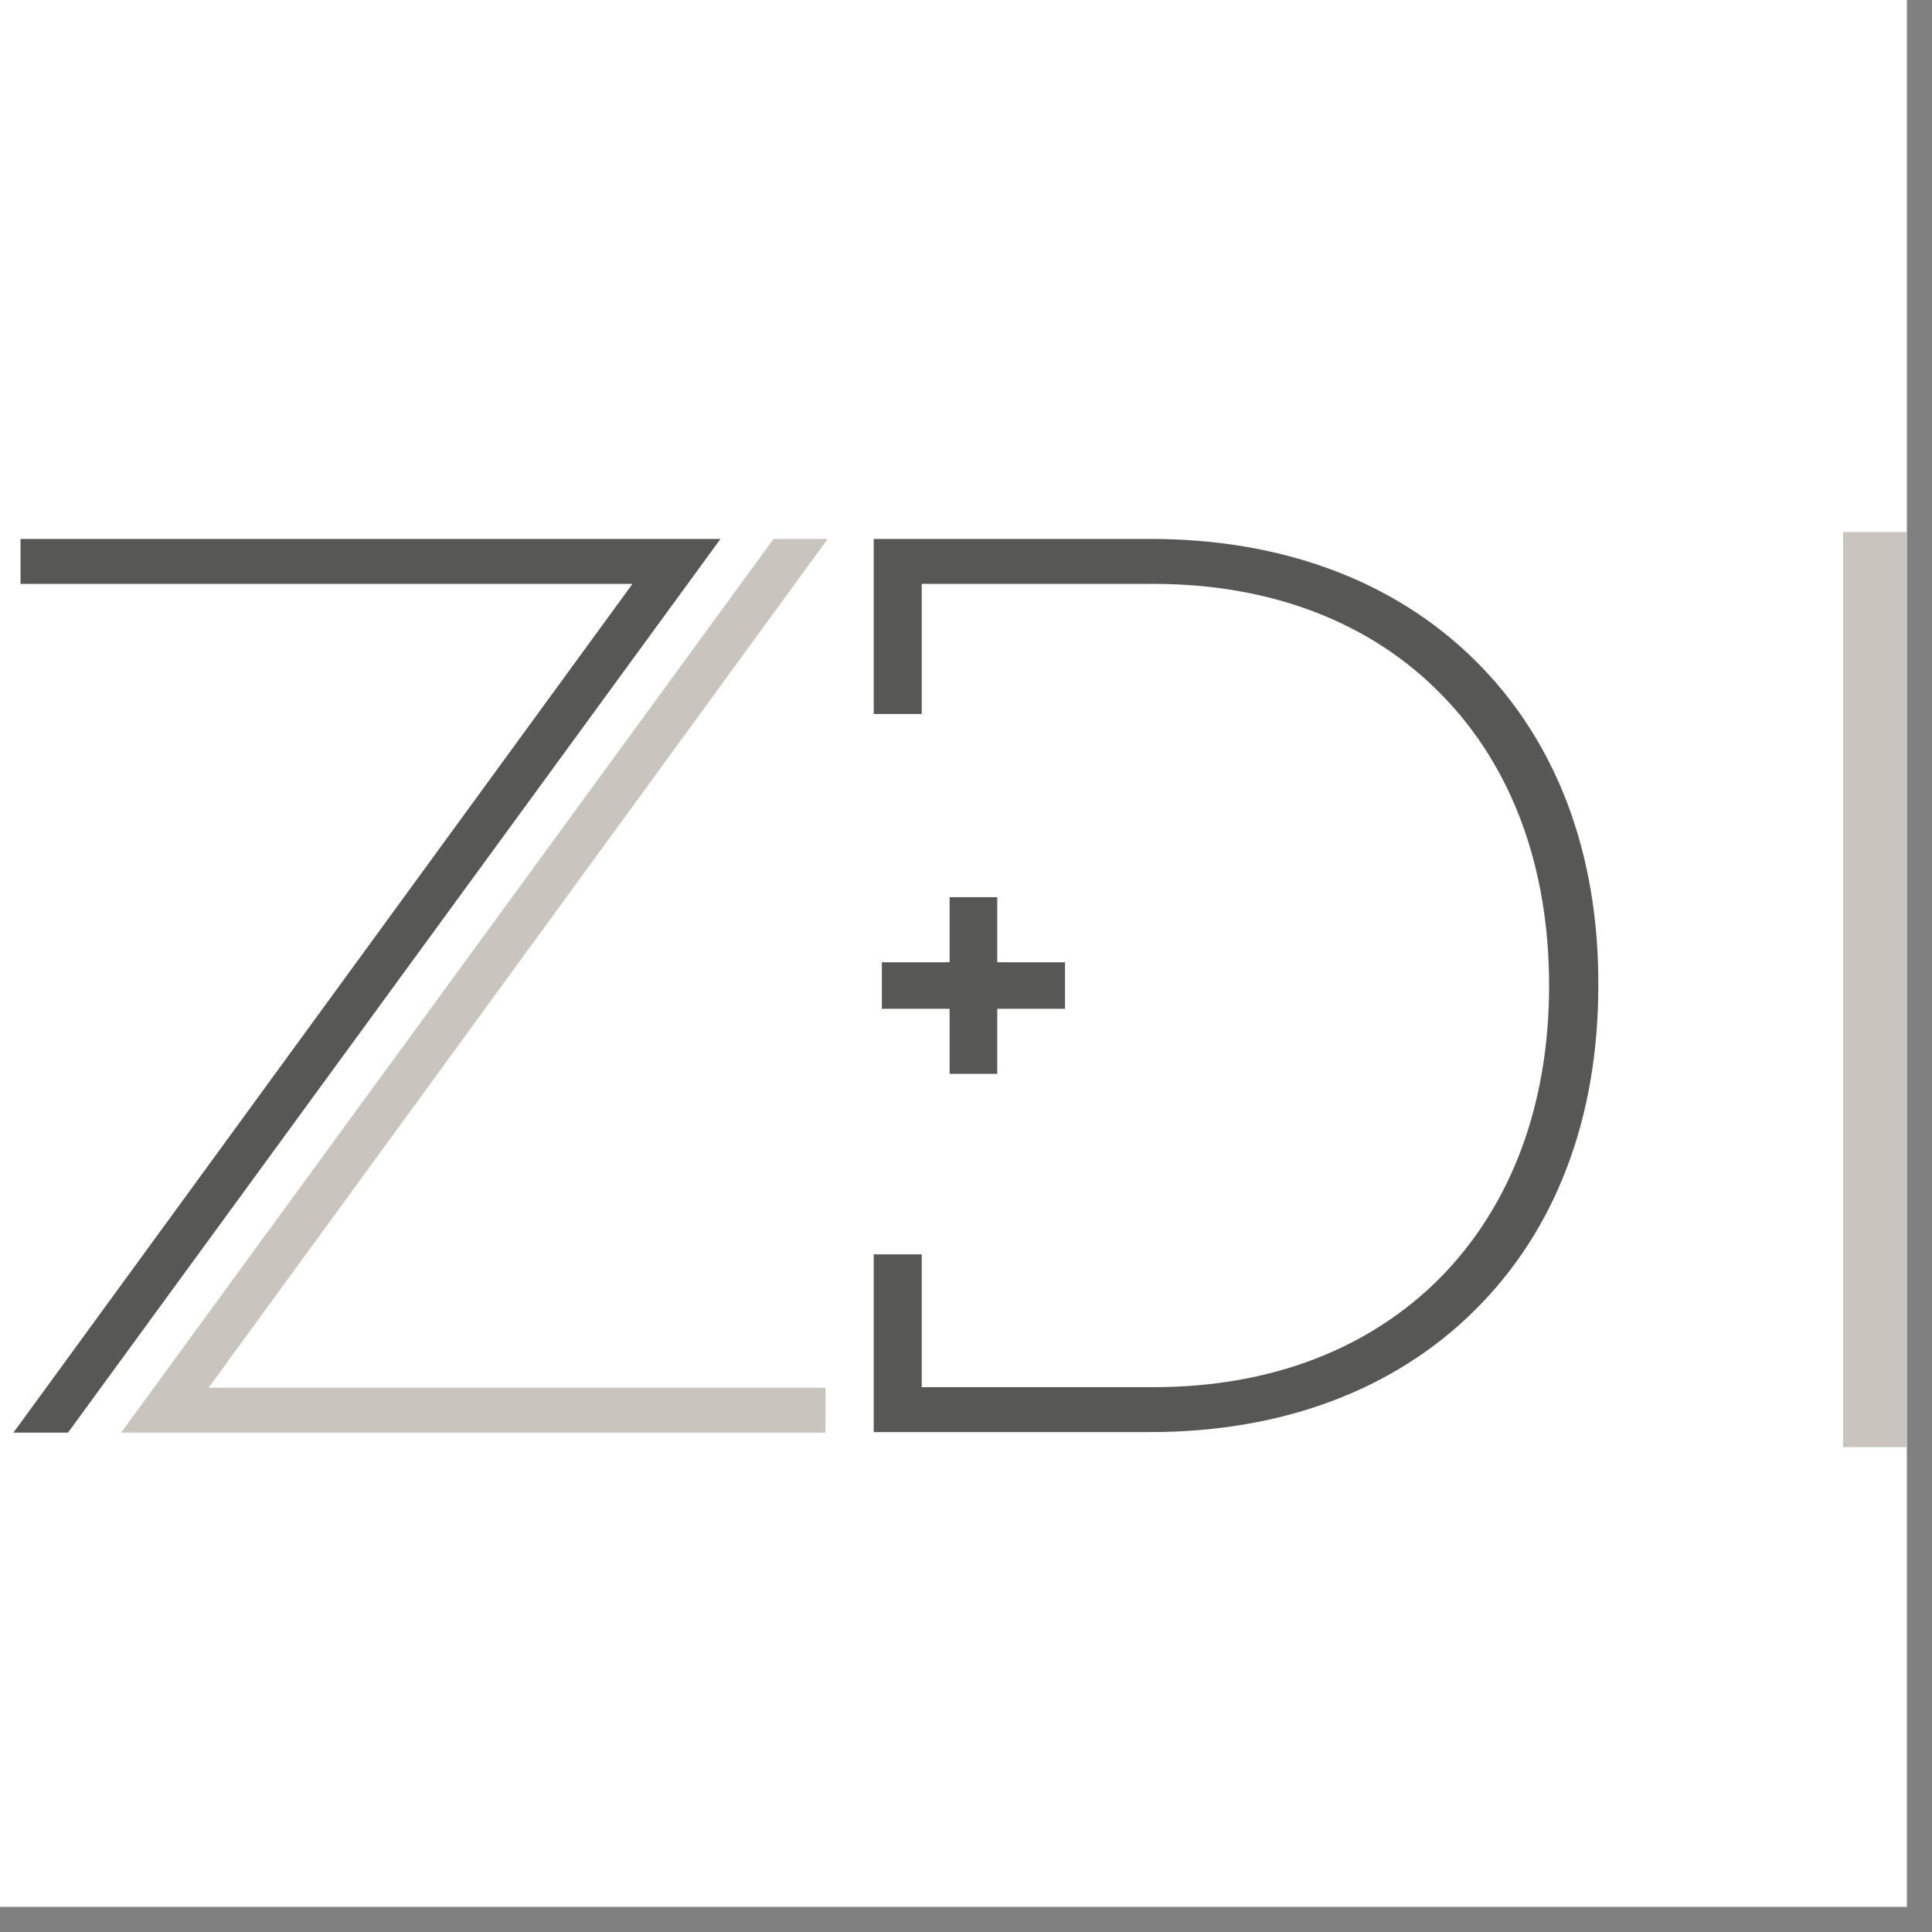
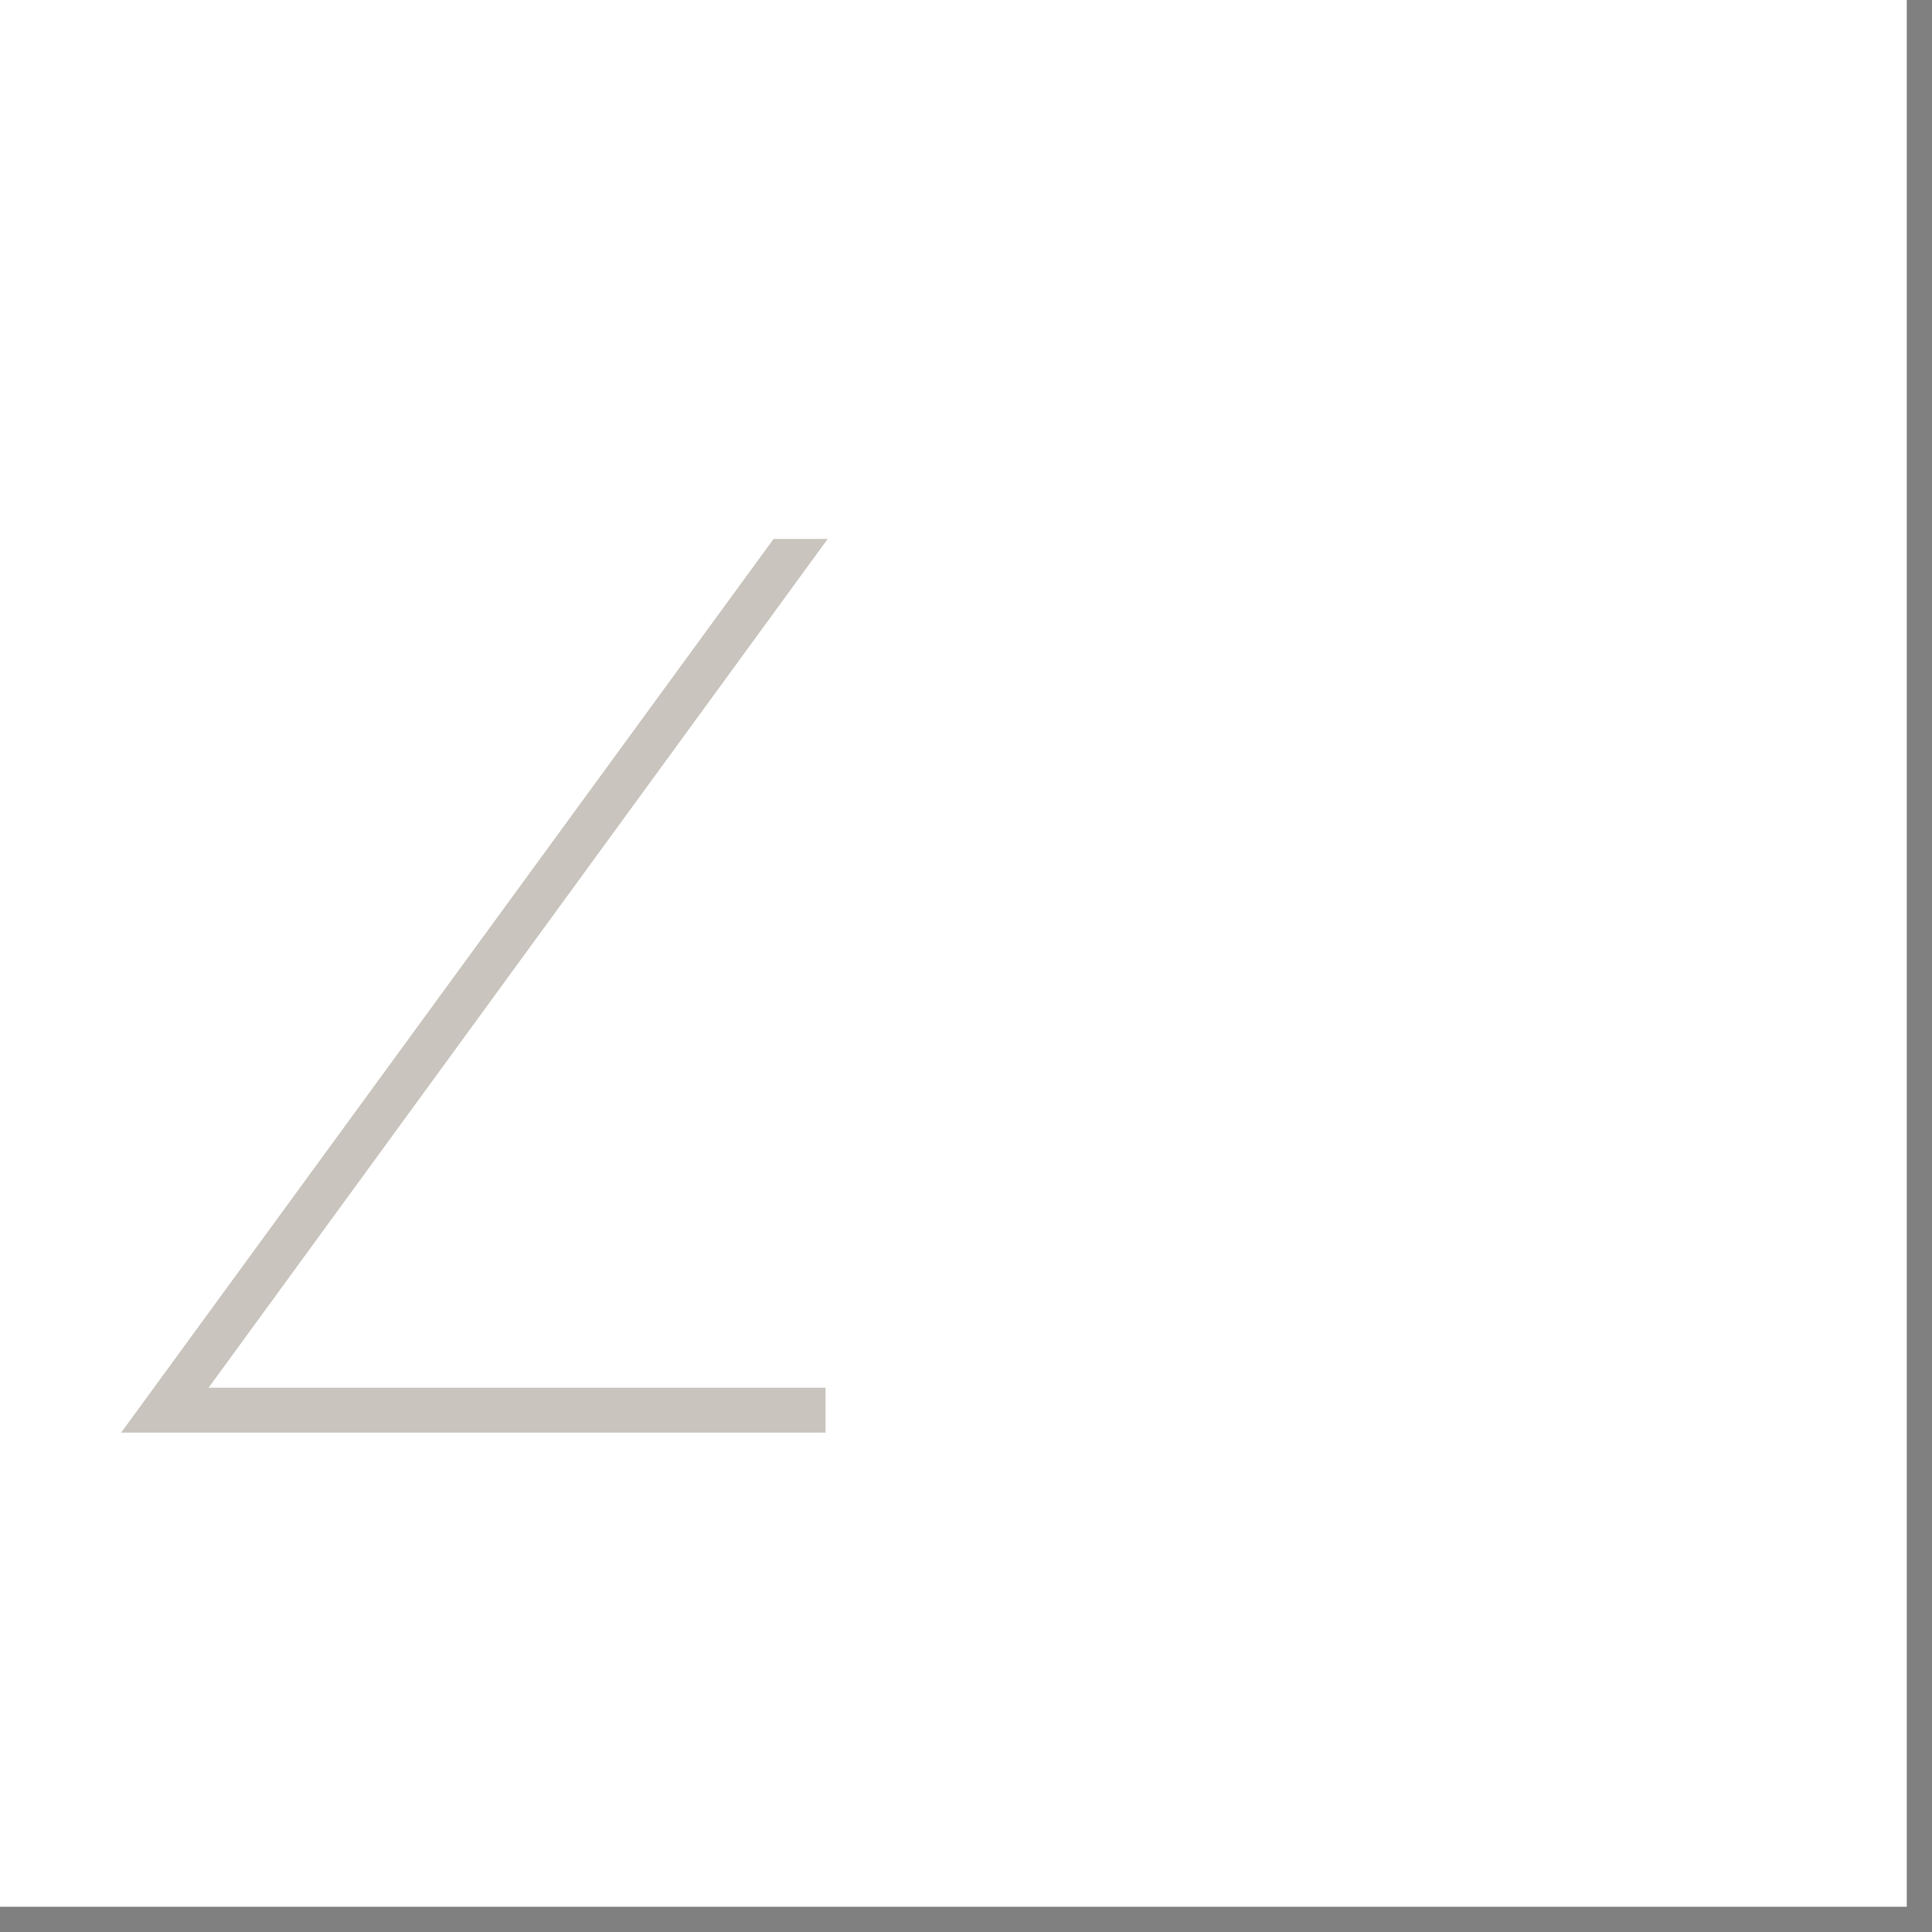
<svg xmlns="http://www.w3.org/2000/svg" width="56.25pt" height="56.25pt" viewBox="0 0 56.25 56.25" version="1.2">
  <rect x="0" y="0" width="56.25" height="56.25" fill="#808080" stroke="none" />
  <defs>
    <clipPath id="clip1">
      <path d="M 0 0 L 55.512 0 L 55.512 55.512 L 0 55.512 Z M 0 0 " />
    </clipPath>
    <clipPath id="clip2">
      <path d="M 25 15.488 L 47 15.488 L 47 42 L 25 42 Z M 25 15.488 " />
    </clipPath>
    <clipPath id="clip3">
      <path d="M 3 15.488 L 25 15.488 L 25 42 L 3 42 Z M 3 15.488 " />
    </clipPath>
    <clipPath id="clip4">
-       <path d="M 0 15.488 L 21 15.488 L 21 42 L 0 42 Z M 0 15.488 " />
-     </clipPath>
+       </clipPath>
    <clipPath id="clip5">
-       <path d="M 53 15 L 55.512 15 L 55.512 43 L 53 43 Z M 53 15 " />
-     </clipPath>
+       </clipPath>
  </defs>
  <g id="surface1">
    <g clip-path="url(#clip1)" clip-rule="nonzero">
      <path style=" stroke:none;fill-rule:nonzero;fill:rgb(100%,100%,100%);fill-opacity:1;" d="M 0 0 L 56.25 0 L 56.25 63.652 L 0 63.652 Z M 0 0 " />
      <path style=" stroke:none;fill-rule:nonzero;fill:rgb(100%,100%,100%);fill-opacity:1;" d="M 0 0 L 55.512 0 L 55.512 55.512 L 0 55.512 Z M 0 0 " />
-       <path style=" stroke:none;fill-rule:nonzero;fill:rgb(100%,100%,100%);fill-opacity:1;" d="M 0 0 L 55.512 0 L 55.512 55.512 L 0 55.512 Z M 0 0 " />
    </g>
    <g clip-path="url(#clip2)" clip-rule="nonzero">
-       <path style=" stroke:none;fill-rule:nonzero;fill:rgb(34.119%,34.119%,33.73%);fill-opacity:1;" d="M 42.938 19.219 C 40.594 16.906 37.332 15.691 33.492 15.691 L 25.438 15.691 L 25.438 20.789 L 26.836 20.789 L 26.836 17 L 33.59 17 C 36.996 17 39.895 18.109 41.949 20.203 C 44.02 22.301 45.102 25.242 45.102 28.695 C 45.102 32.16 44.004 35.086 41.949 37.184 C 39.879 39.277 36.996 40.387 33.59 40.387 L 26.836 40.387 L 26.836 36.52 L 25.438 36.52 L 25.438 41.695 L 33.492 41.695 C 37.316 41.695 40.578 40.48 42.918 38.168 C 45.293 35.828 46.535 32.562 46.535 28.695 C 46.551 24.828 45.309 21.559 42.938 19.219 Z M 42.938 19.219 " />
-     </g>
-     <path style=" stroke:none;fill-rule:nonzero;fill:rgb(34.119%,34.119%,33.73%);fill-opacity:1;" d="M 29.035 28.016 L 29.035 26.121 L 27.648 26.121 L 27.648 28.016 L 25.676 28.016 L 25.676 29.371 L 27.648 29.371 L 27.648 31.266 L 29.035 31.266 L 29.035 29.371 L 31.008 29.371 L 31.008 28.016 Z M 29.035 28.016 " />
+       </g>
    <g clip-path="url(#clip3)" clip-rule="nonzero">
      <path style=" stroke:none;fill-rule:nonzero;fill:rgb(78.819%,76.859%,74.12%);fill-opacity:1;" d="M 6.074 40.402 L 24.098 15.691 L 22.523 15.691 L 3.527 41.711 L 24.035 41.711 L 24.035 40.402 Z M 6.074 40.402 " />
    </g>
    <g clip-path="url(#clip4)" clip-rule="nonzero">
      <path style=" stroke:none;fill-rule:nonzero;fill:rgb(34.119%,34.119%,33.73%);fill-opacity:1;" d="M 0.598 15.691 L 0.598 17 L 18.414 17 L 0.391 41.711 L 1.98 41.711 L 20.977 15.691 Z M 0.598 15.691 " />
    </g>
    <g clip-path="url(#clip5)" clip-rule="nonzero">
      <path style=" stroke:none;fill-rule:nonzero;fill:rgb(78.819%,76.859%,74.12%);fill-opacity:1;" d="M 53.66 15.488 L 57.359 15.488 L 57.359 42.133 L 53.66 42.133 Z M 53.66 15.488 " />
    </g>
  </g>
</svg>